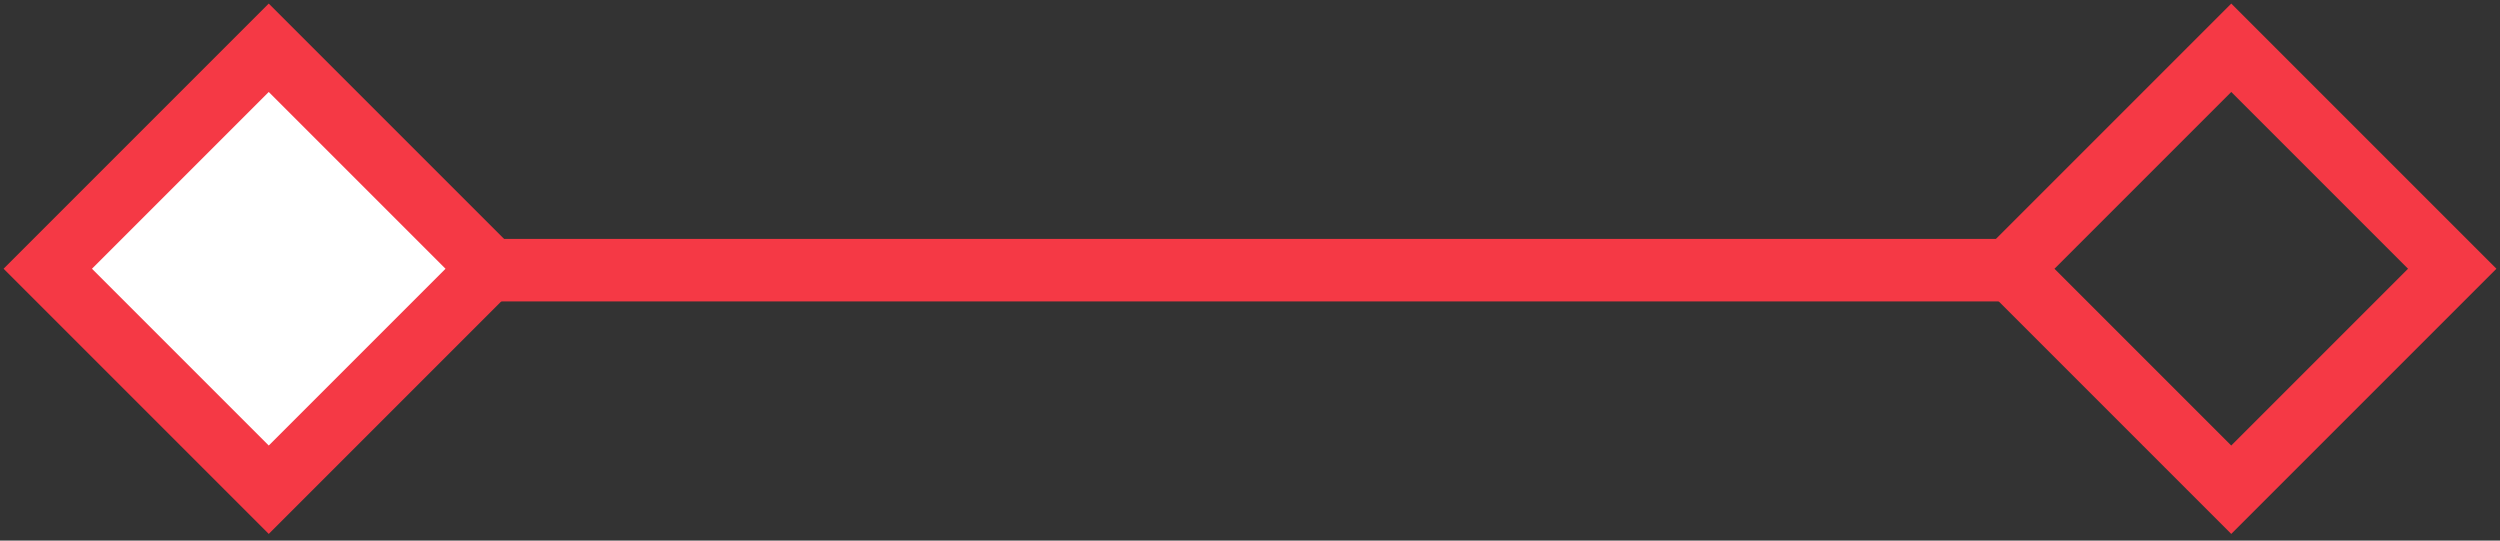
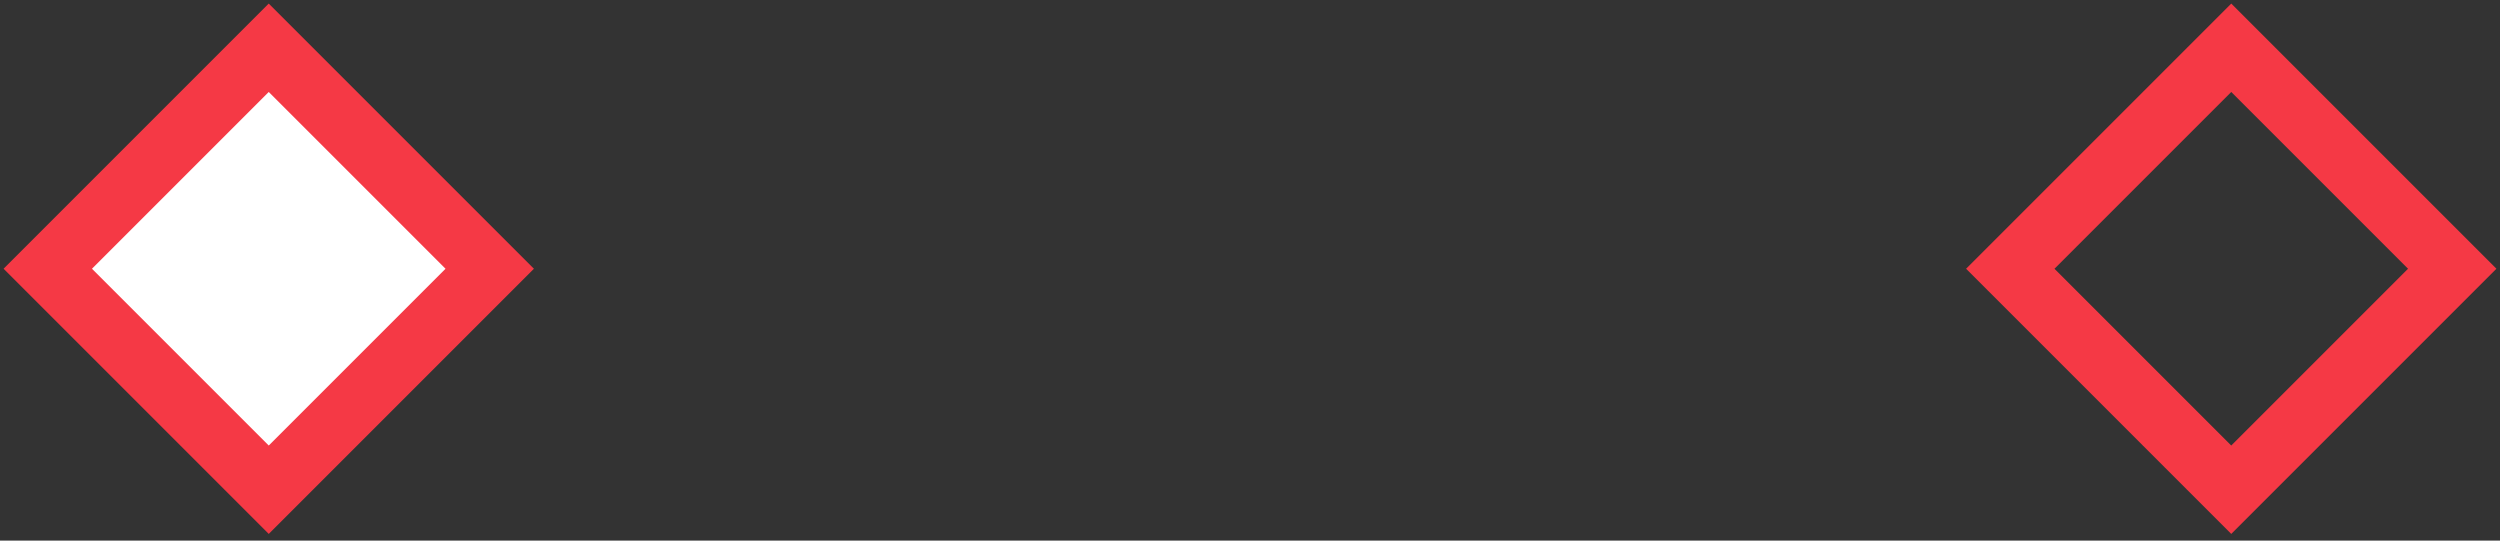
<svg xmlns="http://www.w3.org/2000/svg" width="800" height="173">
  <rect width="100%" height="100%" fill="#333333" stroke="none" />
  <g>
    <title>background</title>
    <rect fill="transparent" id="canvas_background" height="175" width="802" y="-1" x="-1" />
    <g display="none" overflow="visible" y="0" x="0" height="100%" width="100%" id="canvasGrid">
      <rect fill="url(#gridpattern)" stroke-width="0" y="0" x="0" height="100%" width="100%" />
    </g>
  </g>
  <g>
    <title>Layer 1</title>
    <rect transform="rotate(45 86,86) " id="svg_1" height="100" width="100" y="36" x="36" stroke-width="20" stroke="#f53945" fill="#fff" />
    <rect transform="rotate(45 714,86) " id="svg_2" height="100" width="100" y="36" x="664" stroke-width="20" stroke="#f53945" fill="transparent" />
-     <rect id="svg_4" height="20" width="510" y="76.453" x="145" stroke-width="0" stroke="#fff" fill="#f53945" />
  </g>
</svg>